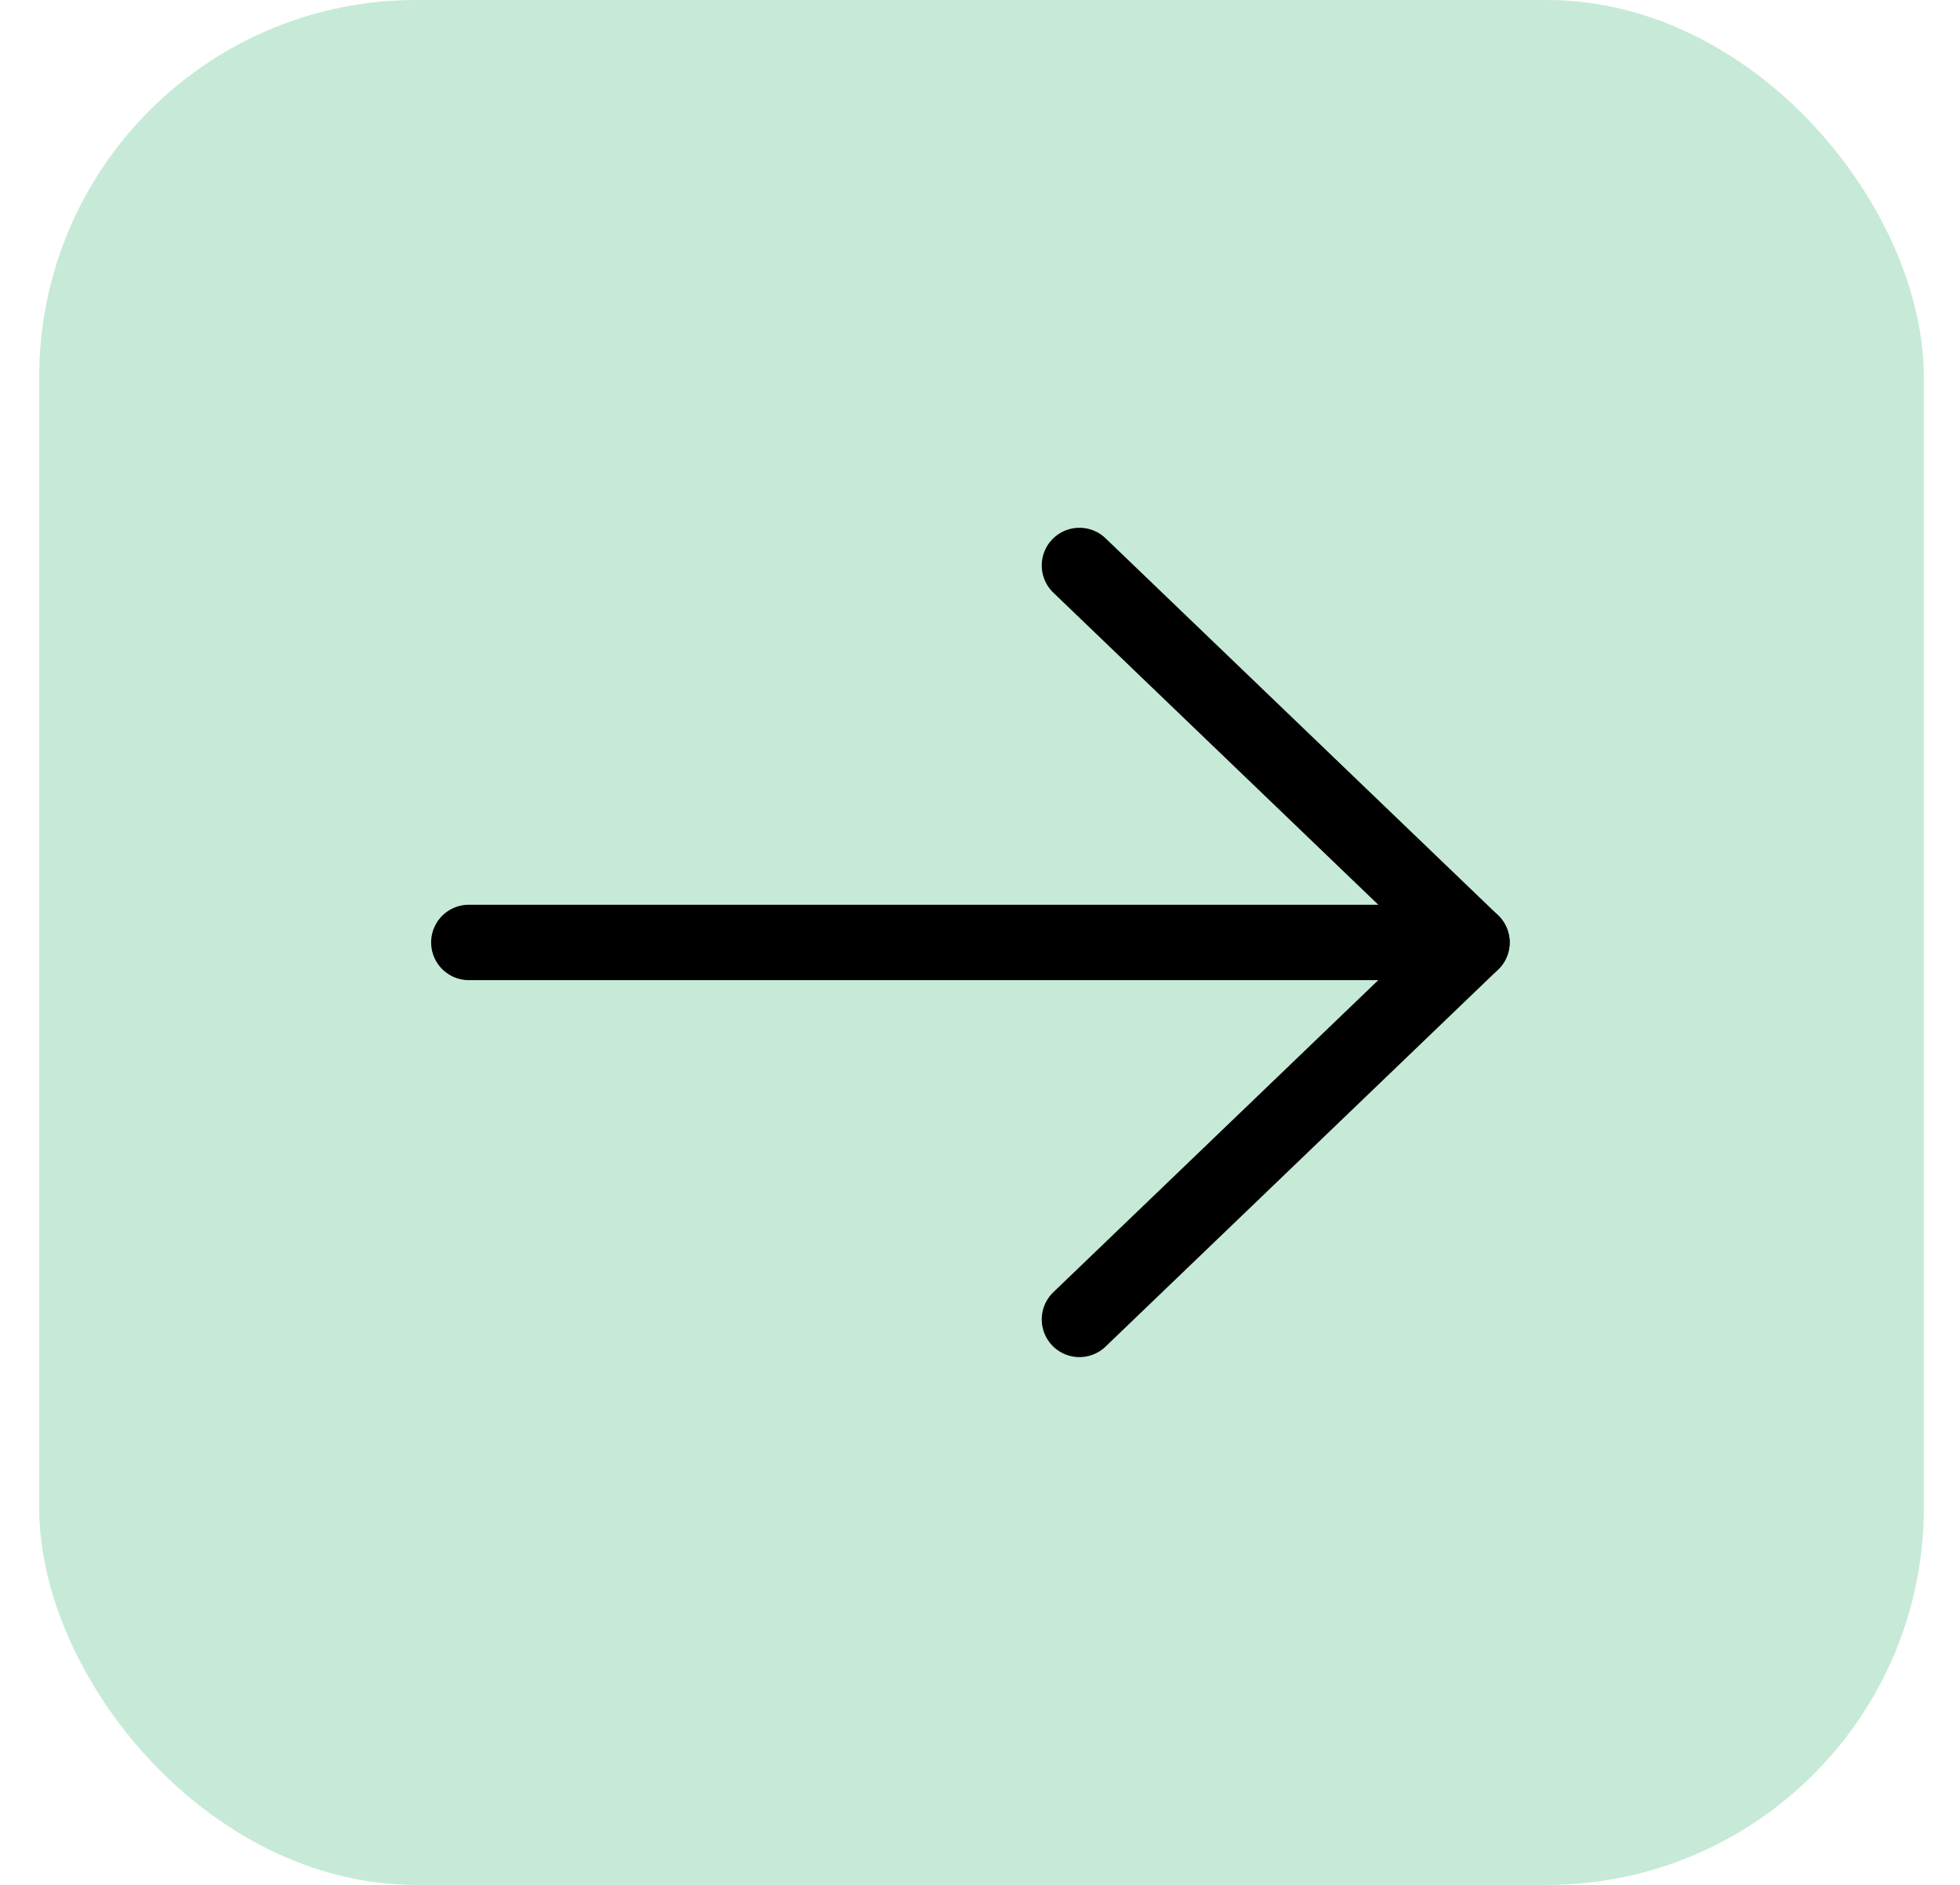
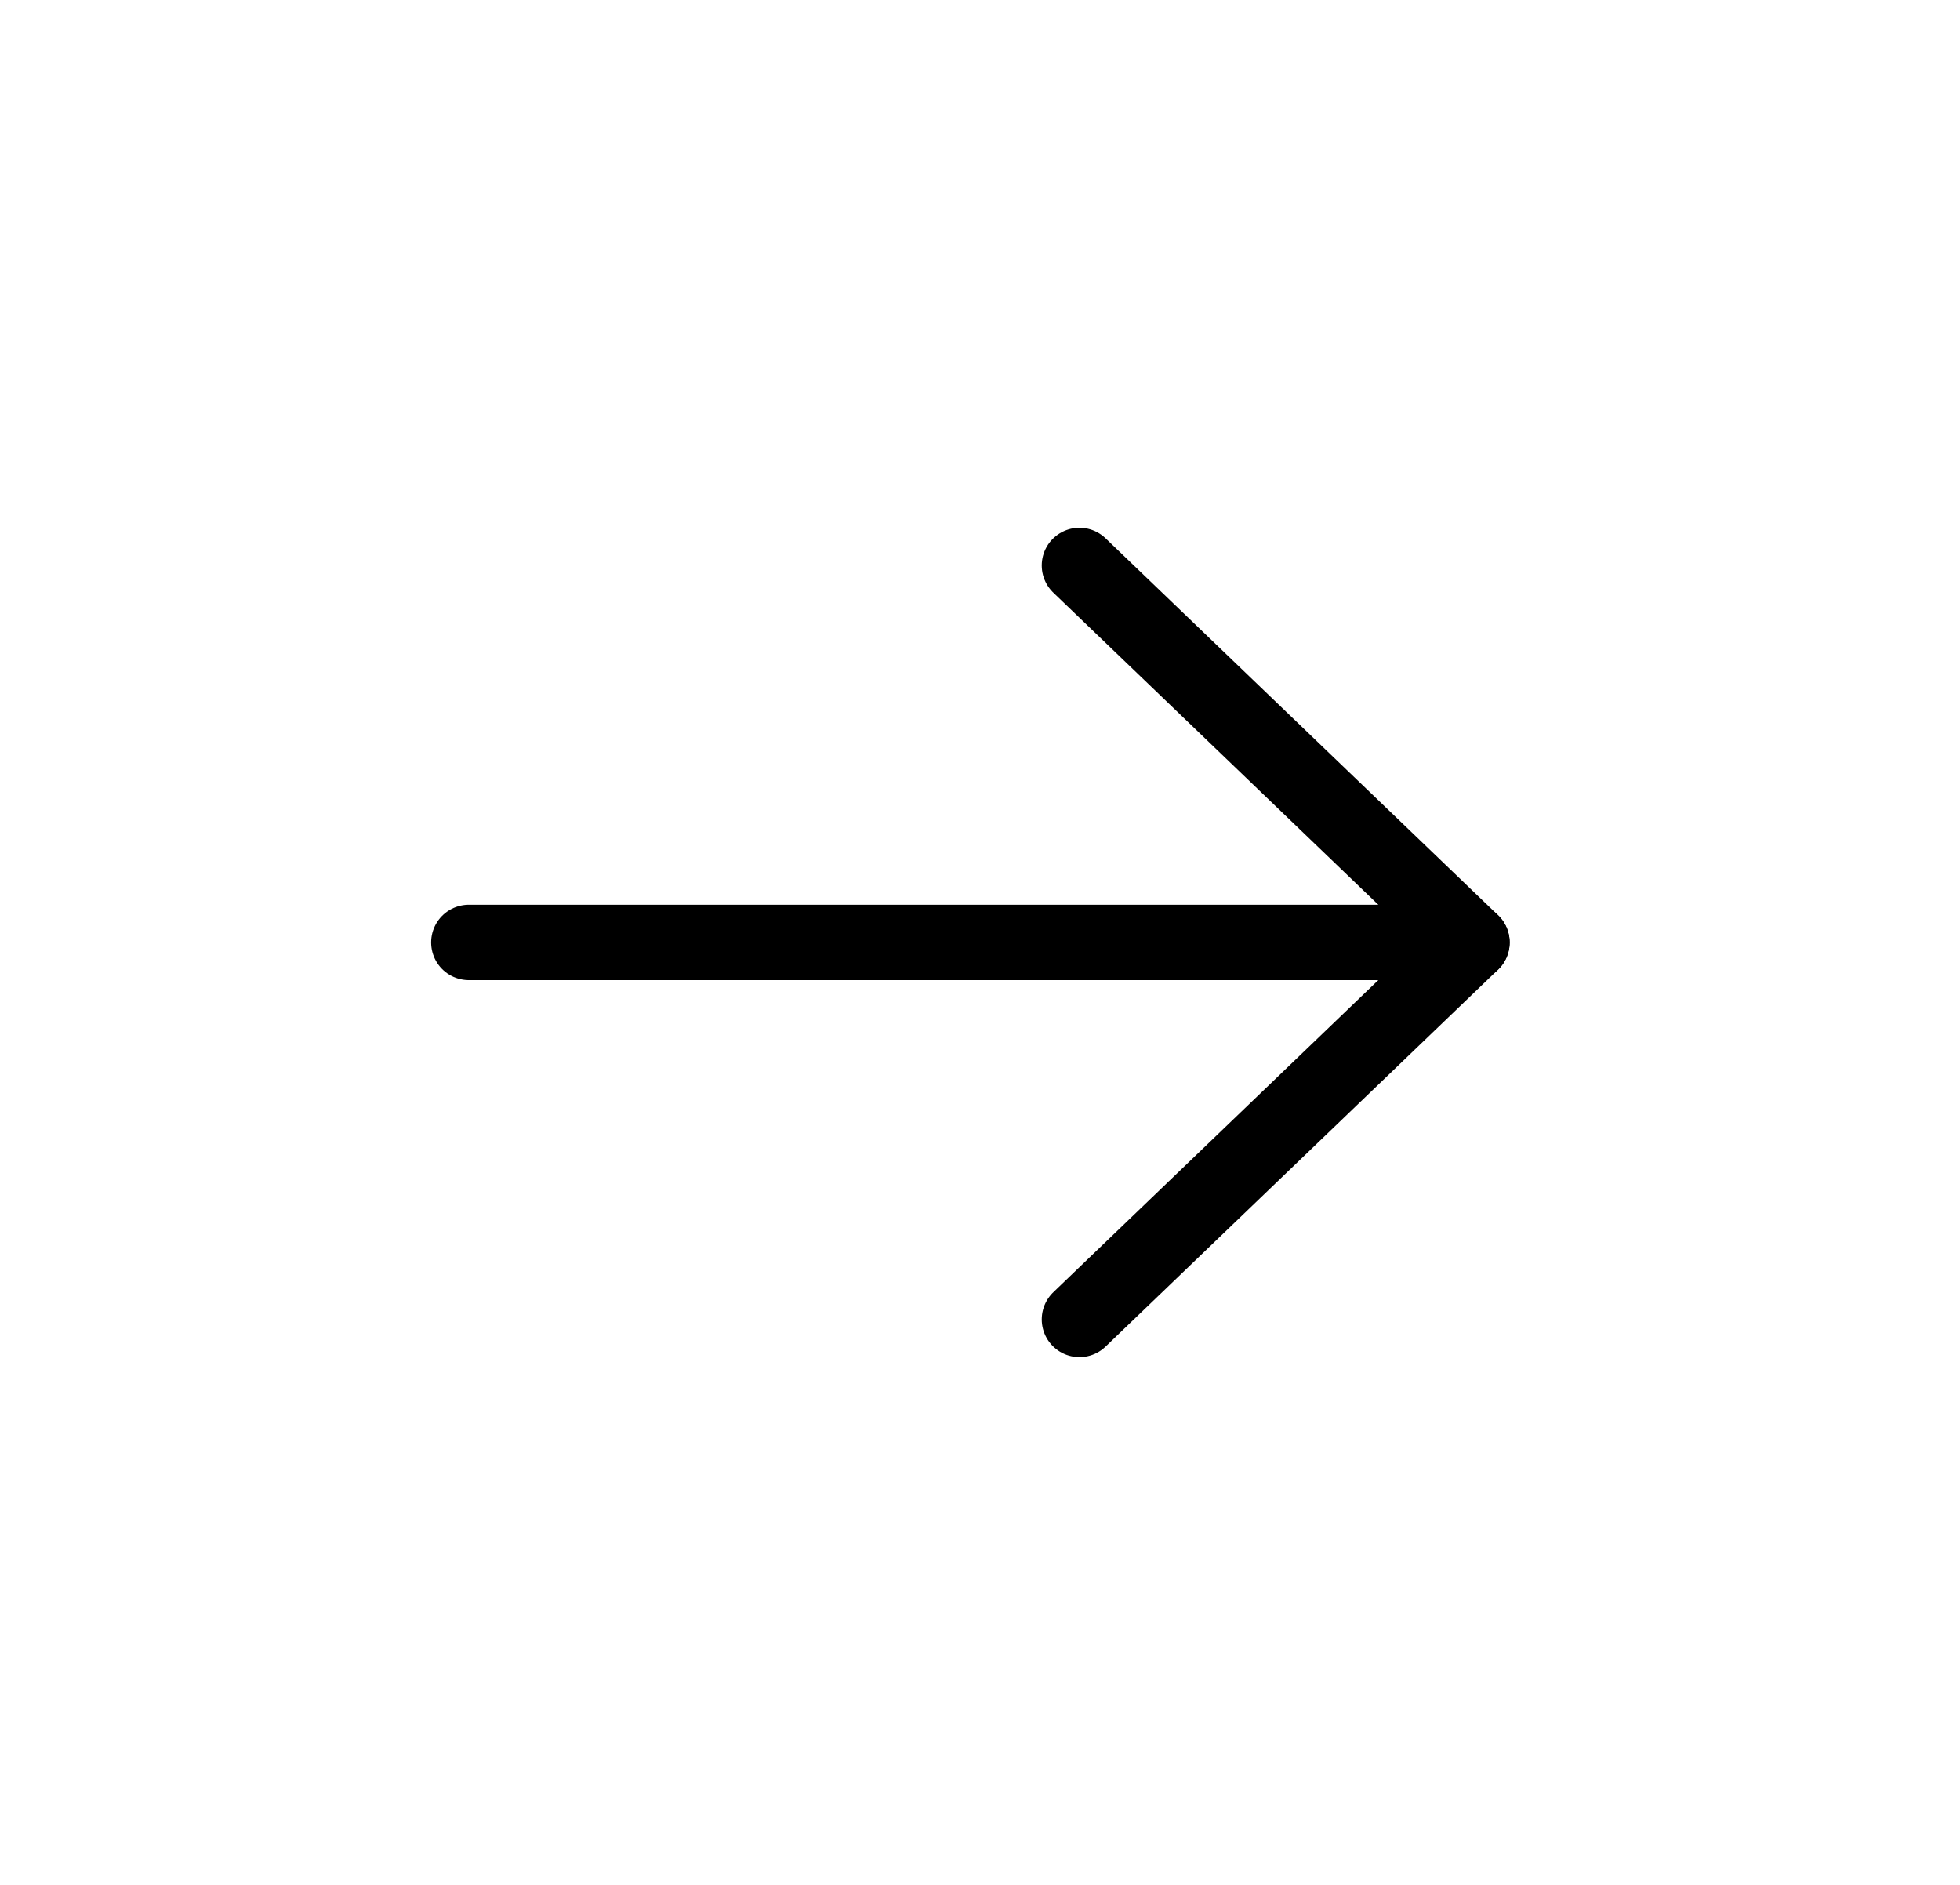
<svg xmlns="http://www.w3.org/2000/svg" width="26" height="25" viewBox="0 0 26 25" fill="none">
-   <rect x="0.52" width="25" height="25" rx="5" fill="#8FD6B0" fill-opacity="0.5" />
  <path d="M14.319 7.5L19.526 12.5L14.319 17.5" stroke="black" stroke-linecap="round" stroke-linejoin="round" />
  <path d="M19.526 12.5H6.219" stroke="black" stroke-linecap="round" stroke-linejoin="round" />
</svg>